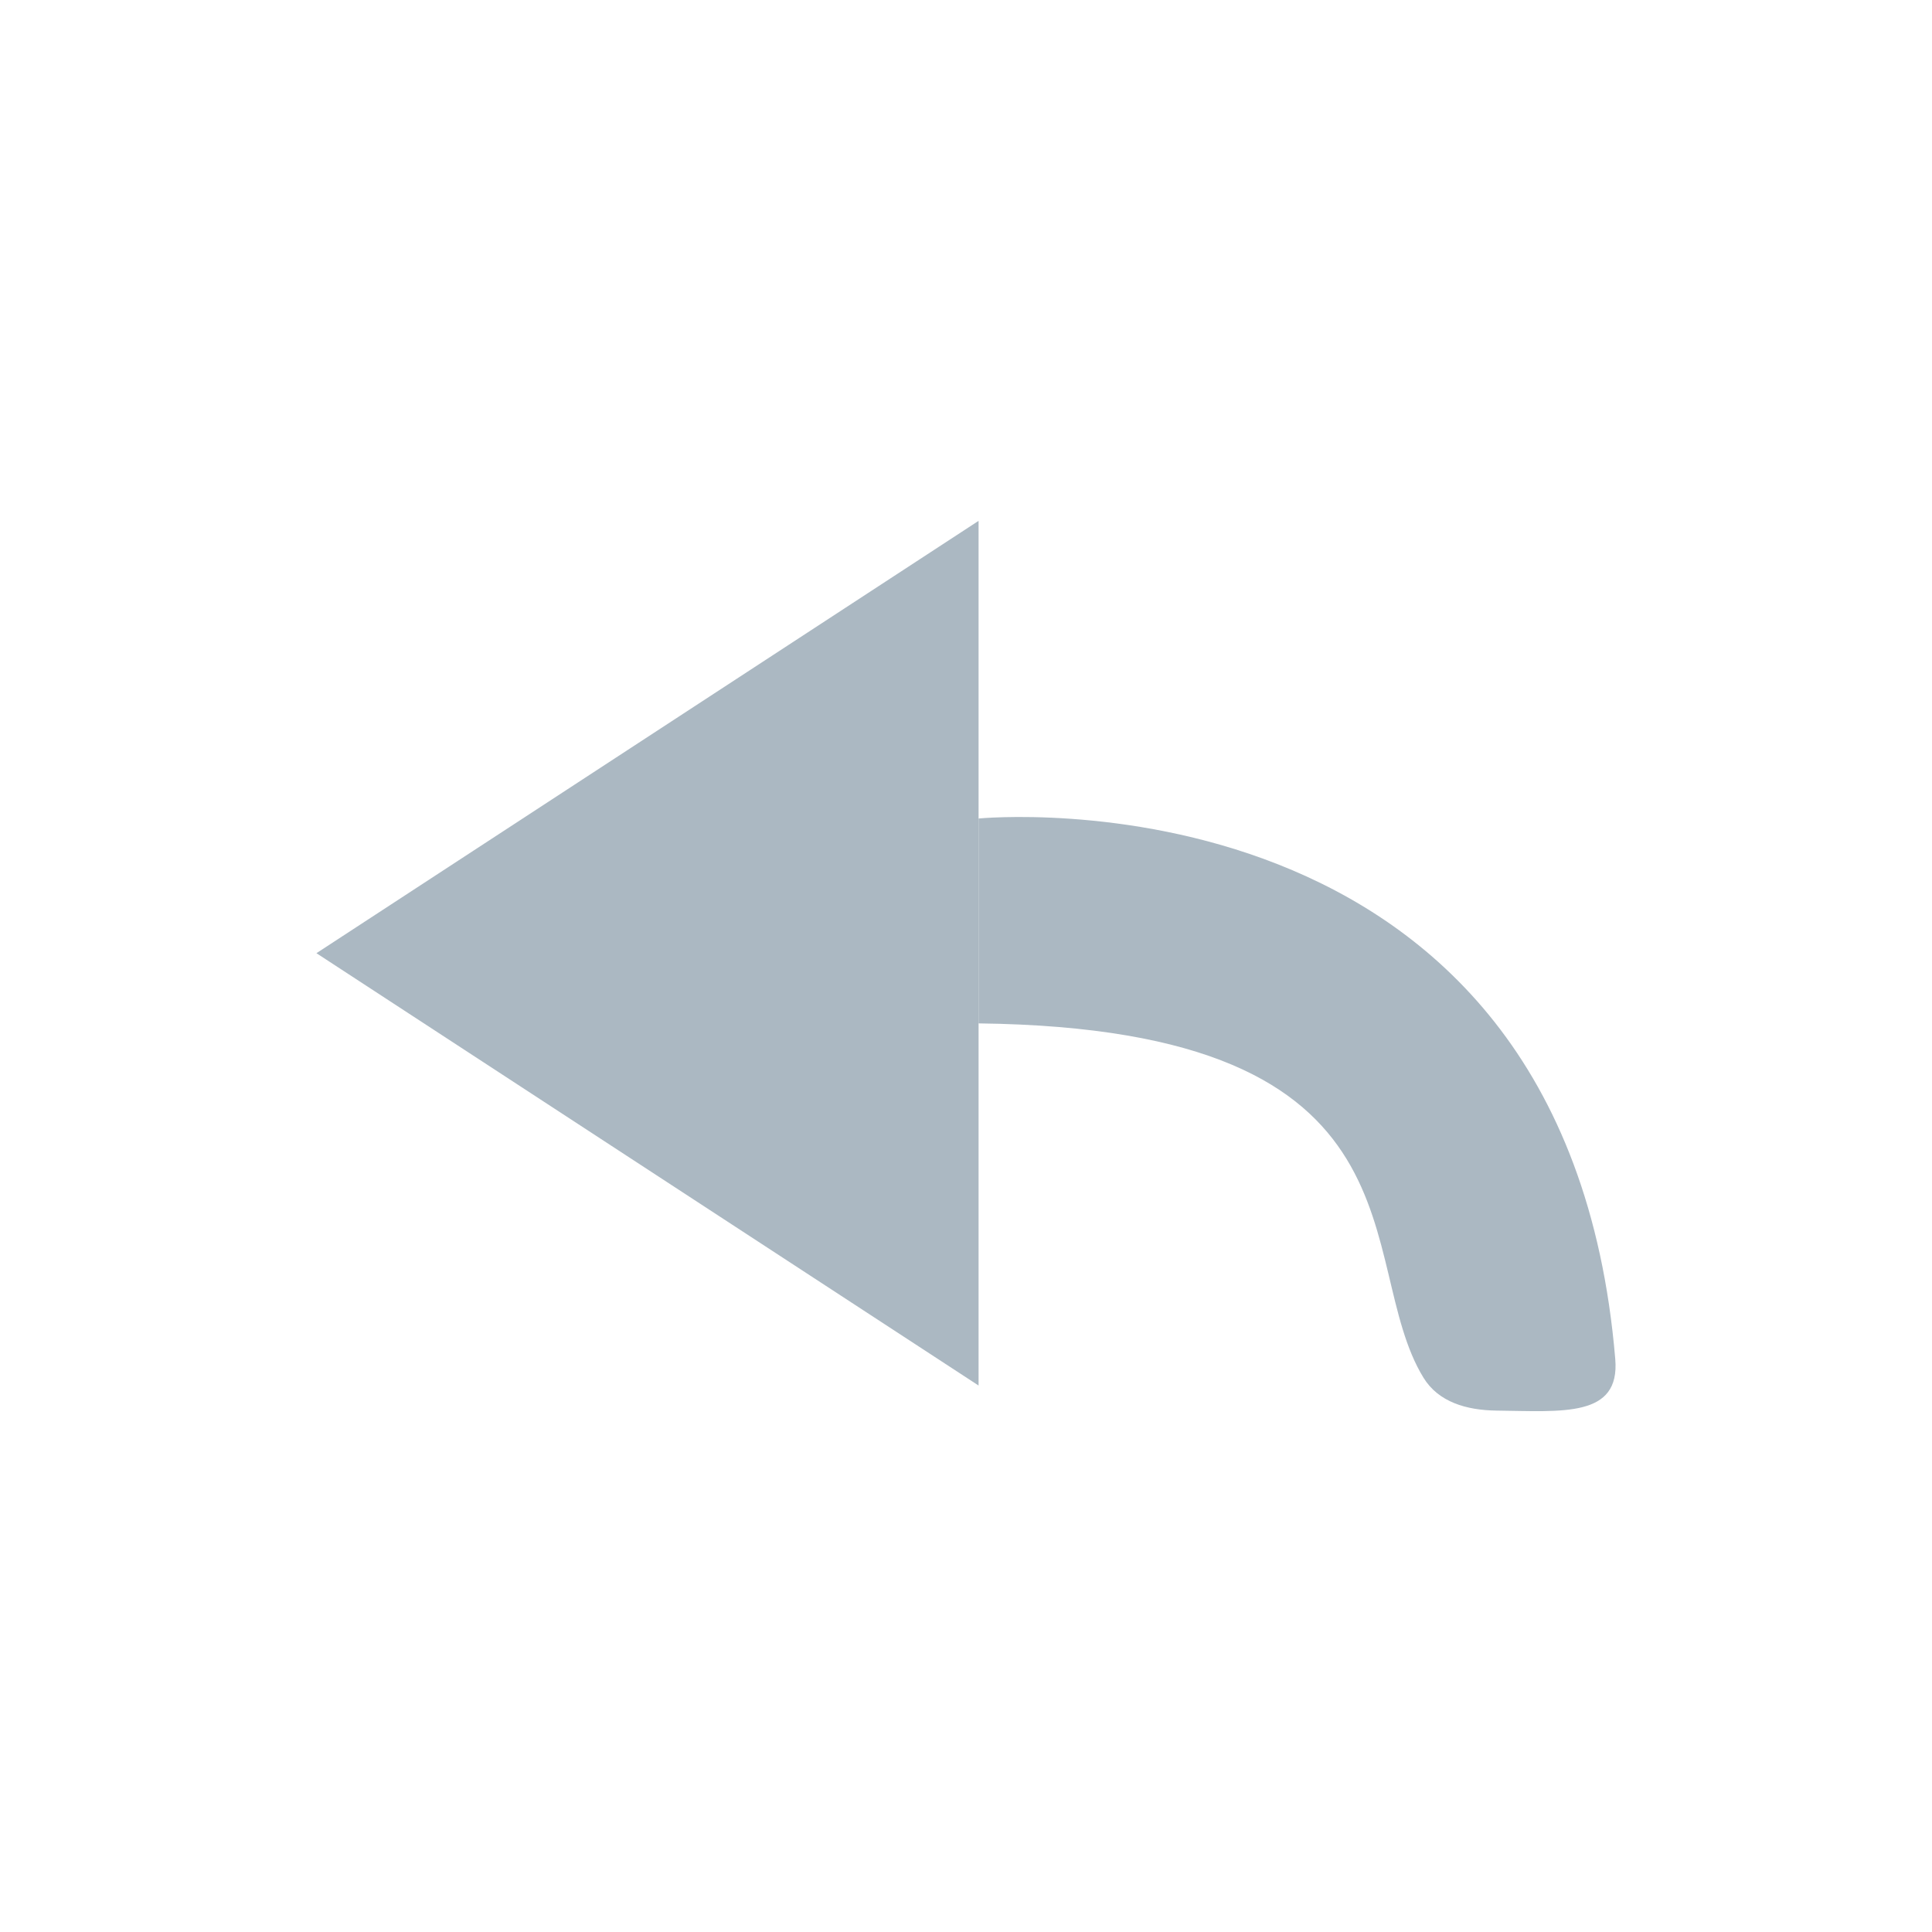
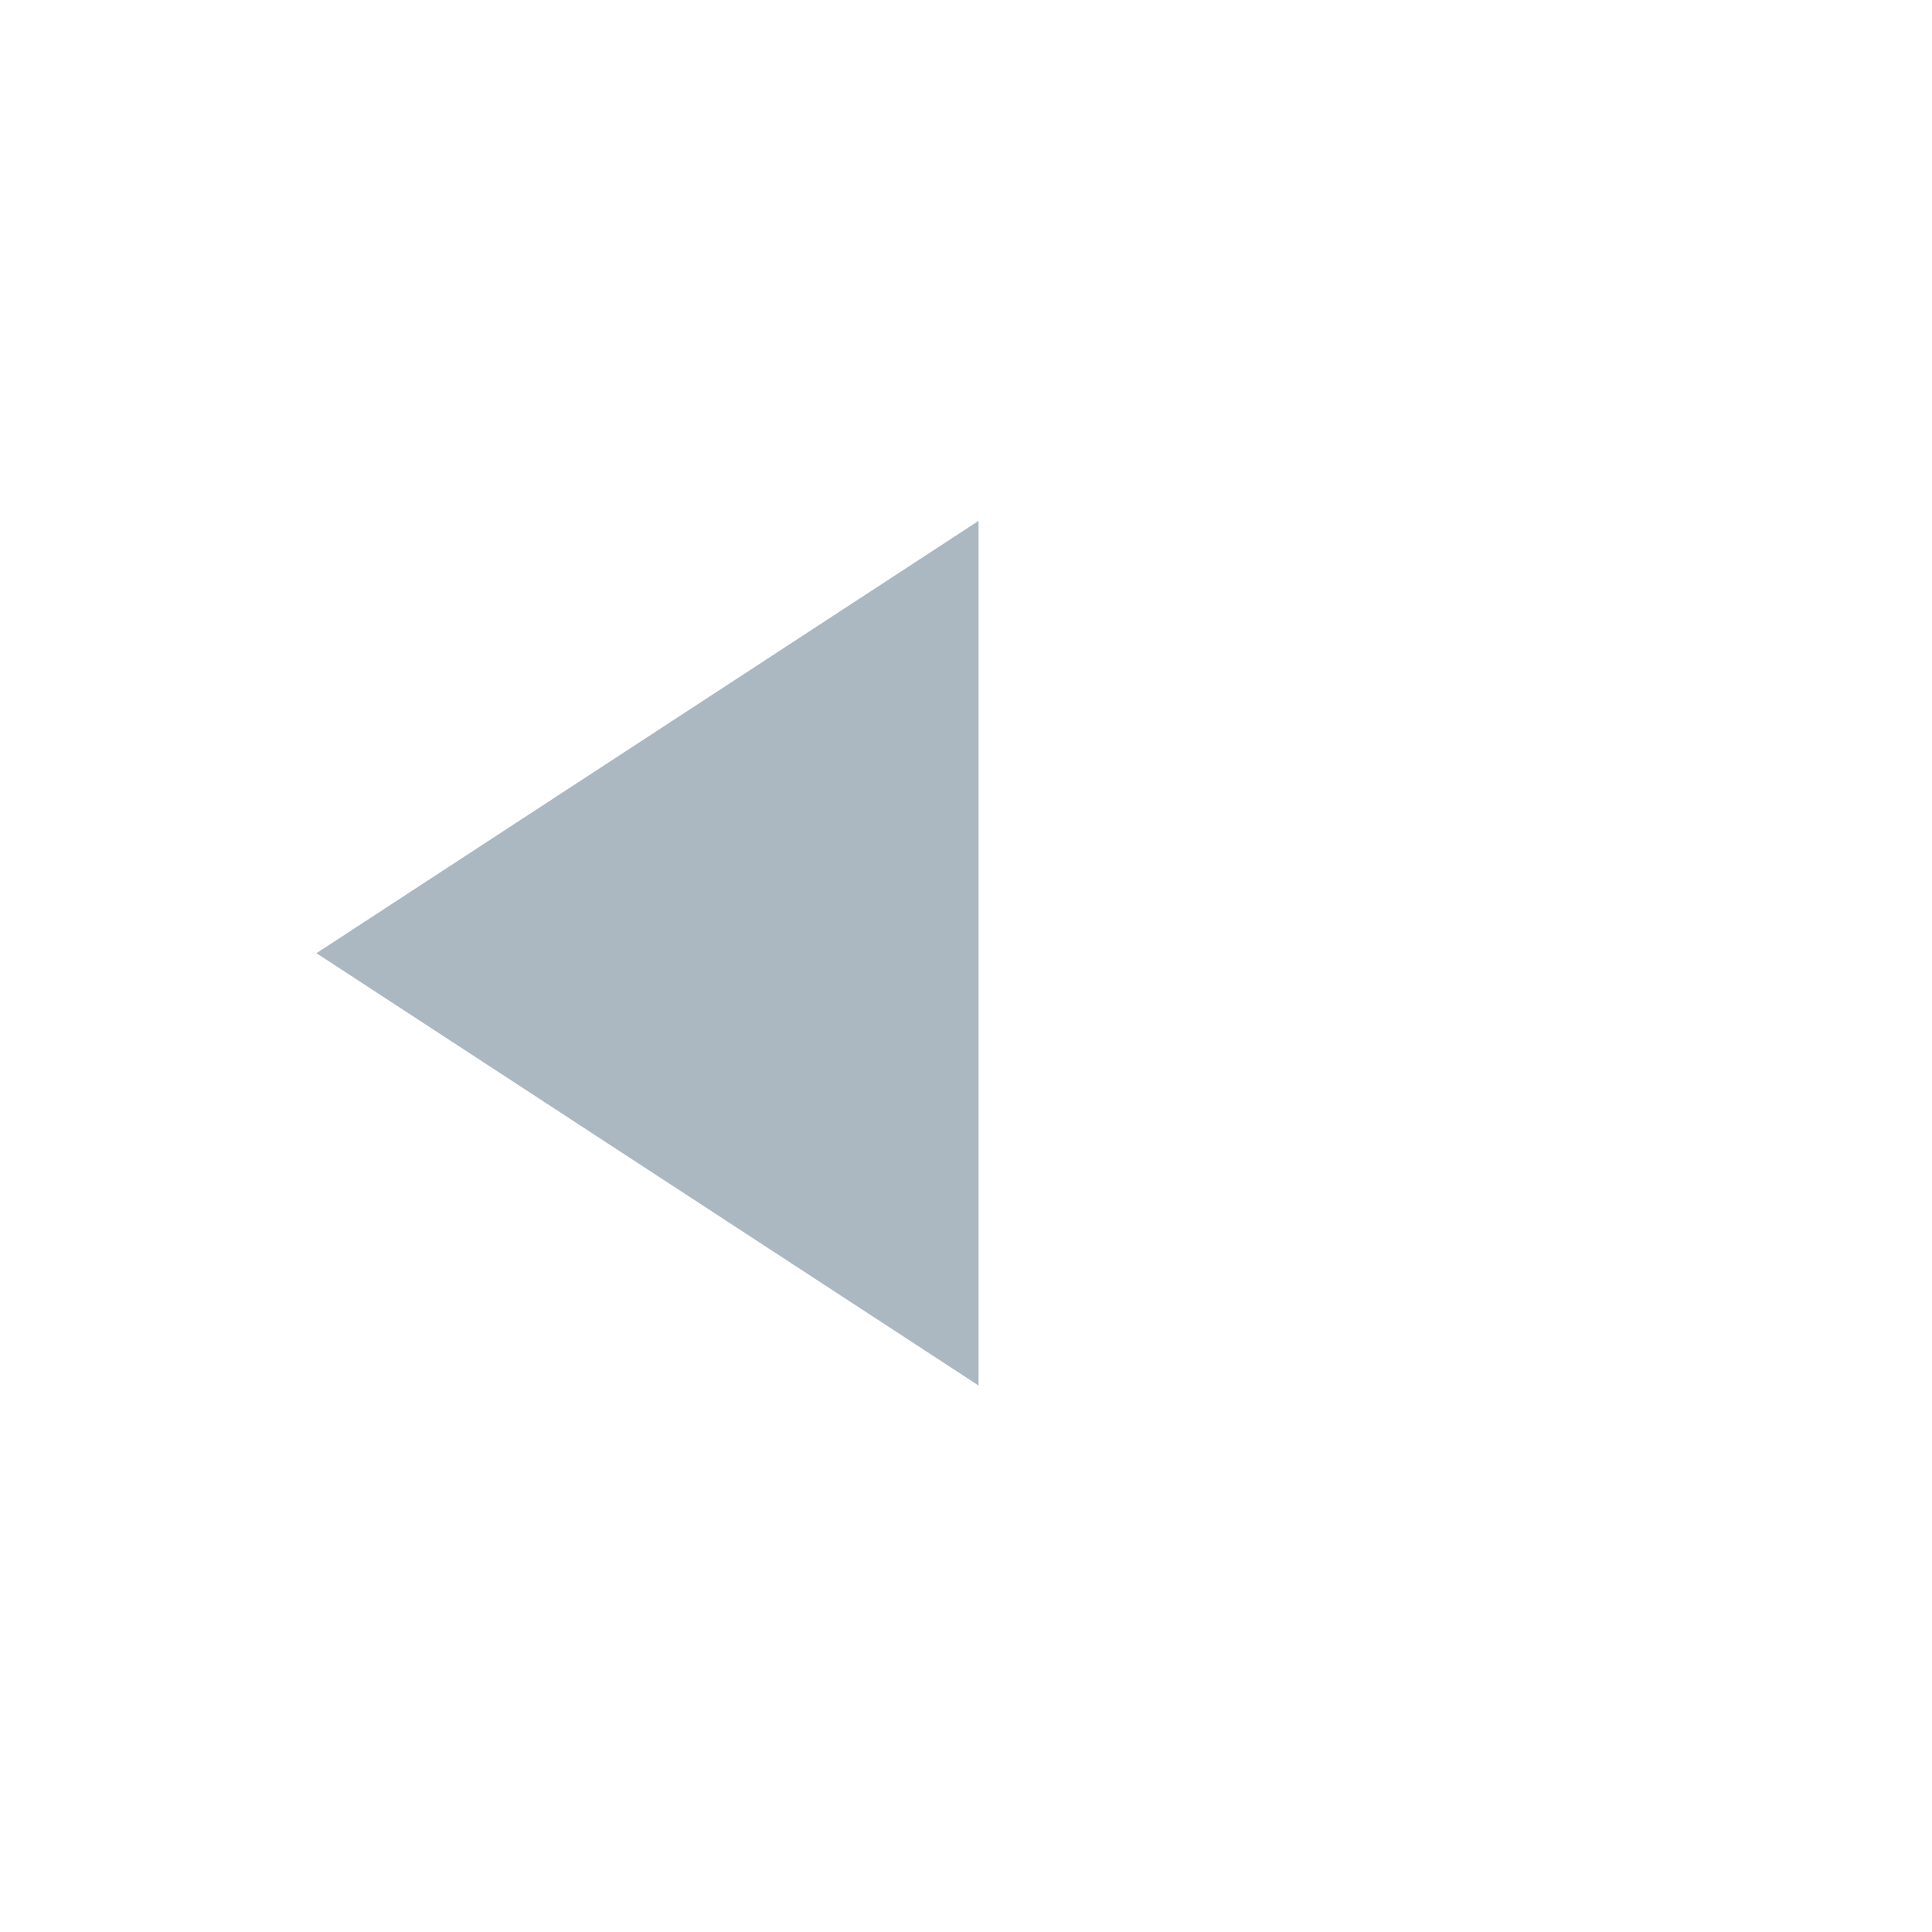
<svg xmlns="http://www.w3.org/2000/svg" version="1.1" id="Layer_1" x="0px" y="0px" viewBox="0 0 1080 1080" style="enable-background:new 0 0 1080 1080;" xml:space="preserve">
  <style type="text/css">
	.st0{fill:#ABB8C2;}
	.st1{fill:#99A9B5;}
</style>
  <g>
    <polygon class="st0" points="176.89,532.84 547.03,774.52 547.03,291.16  " />
-     <path class="st0" d="M547.03,457.55c0,0,327.96-32.32,355.91,302.19c2.74,32.74-29.23,29.22-66.36,28.79   c-16.8-0.2-32.48-4.76-40.84-18.38c-39.91-65,8.18-194.98-248.72-198.07V457.55z" />
  </g>
</svg>